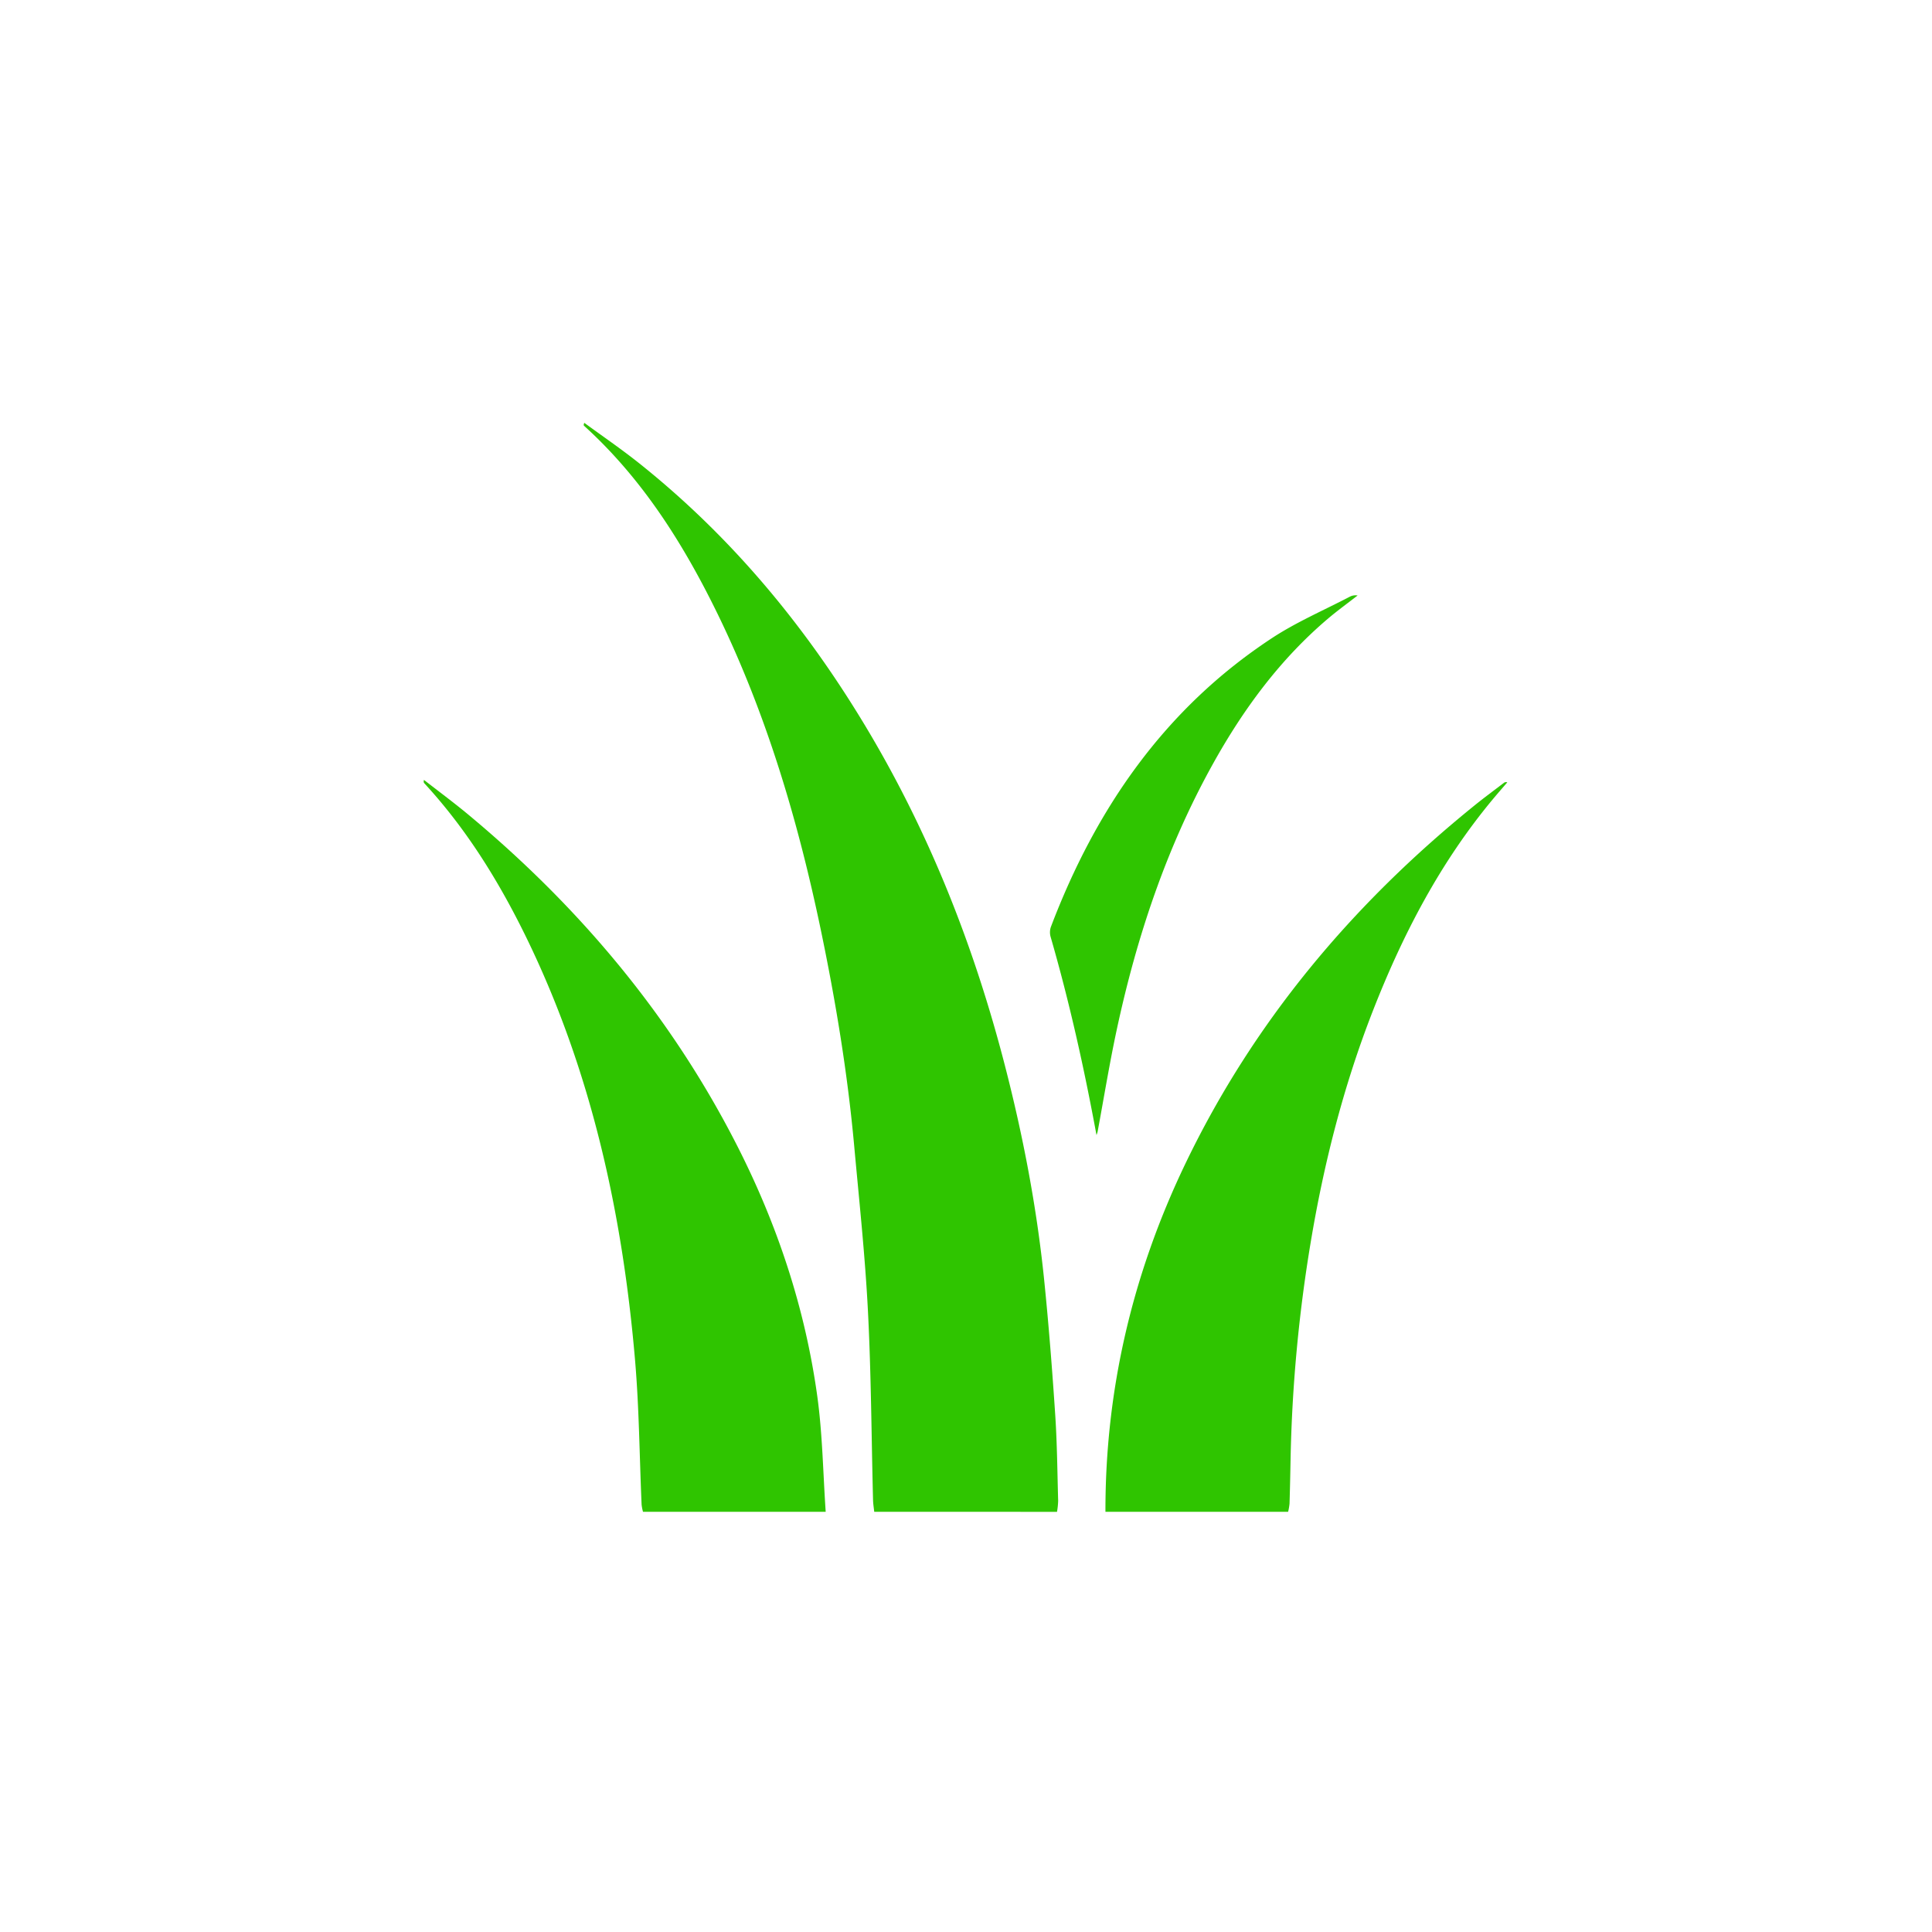
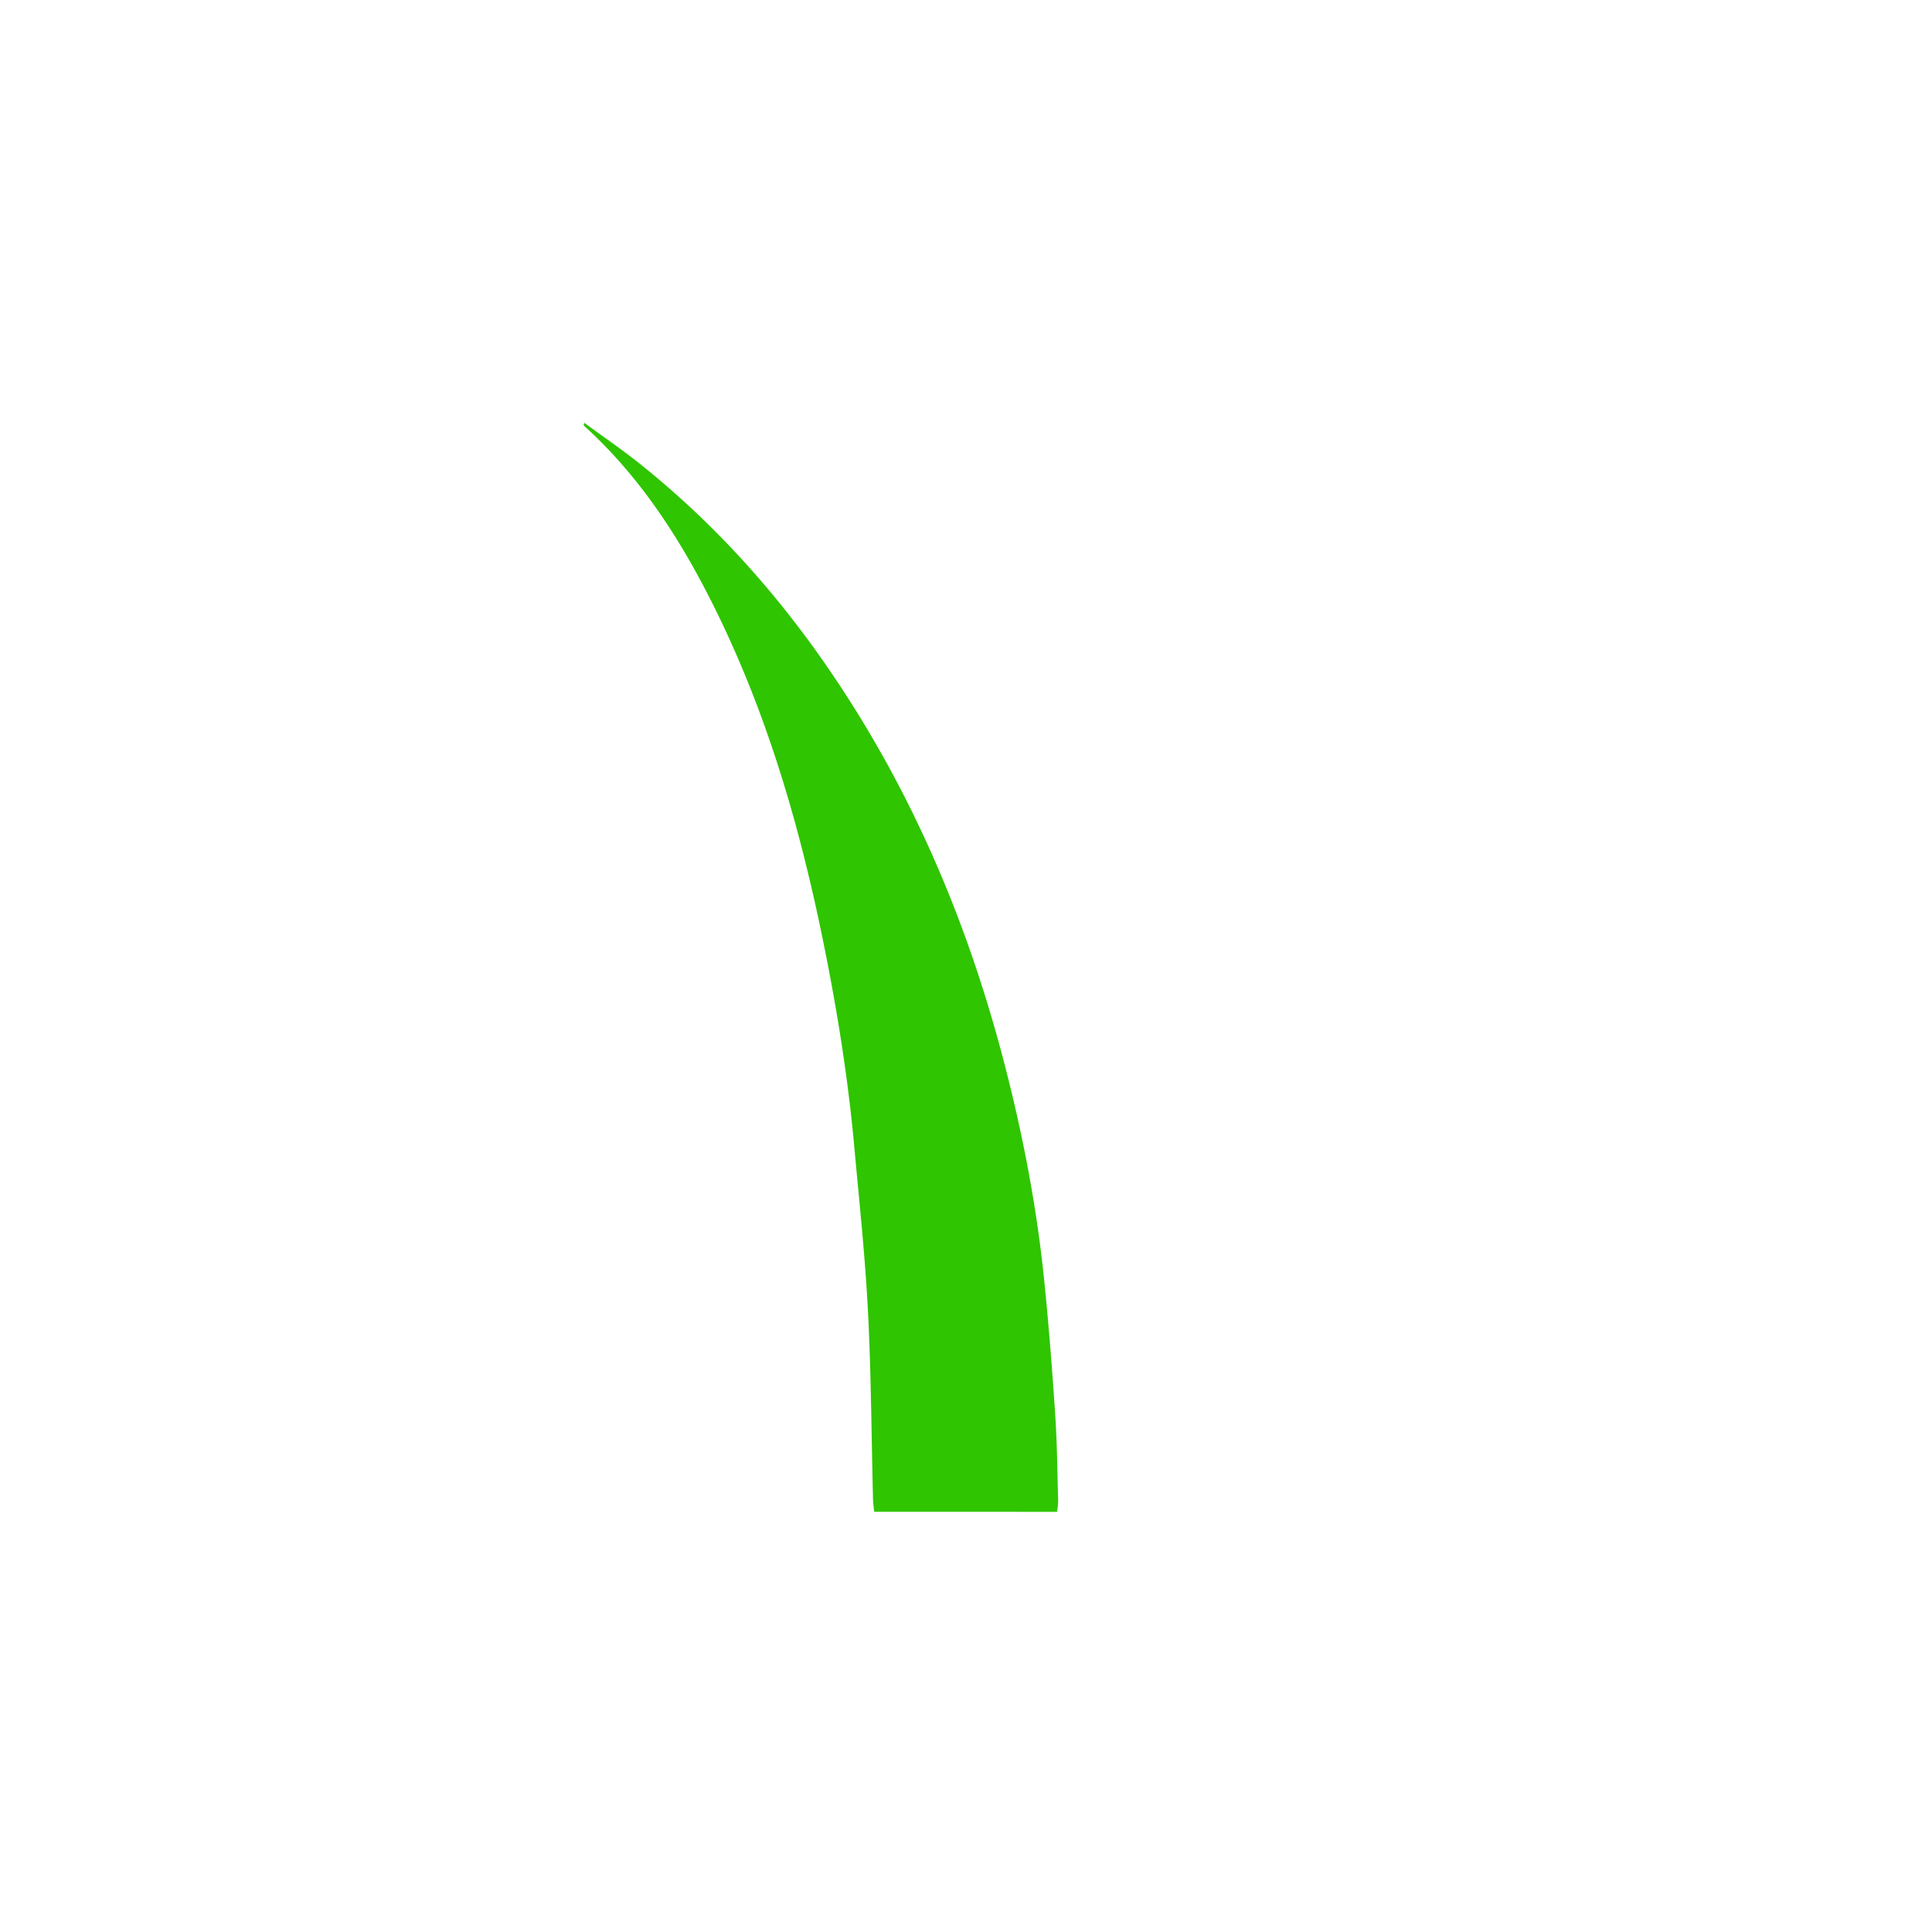
<svg xmlns="http://www.w3.org/2000/svg" id="Capa_1" data-name="Capa 1" viewBox="0 0 1200 1200">
  <defs>
    <style>.cls-1{fill:#2fc500;}</style>
  </defs>
  <path class="cls-1" d="M543,939c-.26-2.47-.68-4.93-.74-7.41-1-39.14-1.16-78.33-3.17-117.43-1.76-34.21-5.43-68.34-8.54-102.47C526.42,666.38,519,621.53,509.7,577c-14.16-67.58-33.66-133.47-64-195.71-21.2-43.43-46.72-84-82.92-116.81-.25-.23-.36-.61.13-1.85,11.24,8.24,22.78,16.12,33.69,24.79,58.88,46.83,105.76,104,143.87,168.53,38,64.41,64.95,133.31,83.62,205.59,11.35,43.91,19.86,88.36,24.46,133.47,2.83,27.77,5,55.63,6.85,83.48,1.2,17.87,1.33,35.81,1.84,53.72a49.62,49.62,0,0,1-.71,6.82Z" />
-   <path class="cls-1" d="M686.61,939c-.14-75.72,16.78-147.59,49.42-215.74C778.3,635.06,839.6,562,915.34,500.69c6.14-5,12.52-9.67,18.79-14.48a2.23,2.23,0,0,1,2.07-.28c-2.77,3.22-5.56,6.42-8.29,9.67-33.22,39.66-56.71,84.87-75.39,132.76C834.39,674.87,822.18,723,814,772.21a928.6,928.6,0,0,0-12.41,134.61c-.17,9.06-.36,18.12-.64,27.18a36.77,36.77,0,0,1-.87,5Z" />
-   <path class="cls-1" d="M399.38,939a28.9,28.9,0,0,1-.87-4.45c-1.32-29.84-1.51-59.78-4.05-89.52-7.86-91.87-27.39-180.91-68.31-264.26-16.72-34-36.65-66.11-62.51-94.16-.38-.4-.66-.9-.31-2.19,9,7,18.12,13.78,26.88,21C359.8,563.18,416.91,631.12,458,711.9c24.91,49,42.05,100.66,49.6,155.11,3.3,23.79,3.6,48,5.26,72Z" />
-   <path class="cls-1" d="M681.05,705c-7.66-41.53-16.8-82.67-28.53-123.23a10.32,10.32,0,0,1,.22-6.1c27.89-73.45,70.78-135.62,137.3-179.33,15.22-10,32.23-17.29,48.45-25.77a7.77,7.77,0,0,1,4.74-.71c-6,4.69-12.23,9.18-18.07,14.11-30,25.37-52.91,56.51-71.88,90.66-28.8,51.85-47.34,107.48-59.72,165.26-4.48,20.89-7.9,42-11.81,63A15.89,15.89,0,0,1,681.05,705Z" />
</svg>